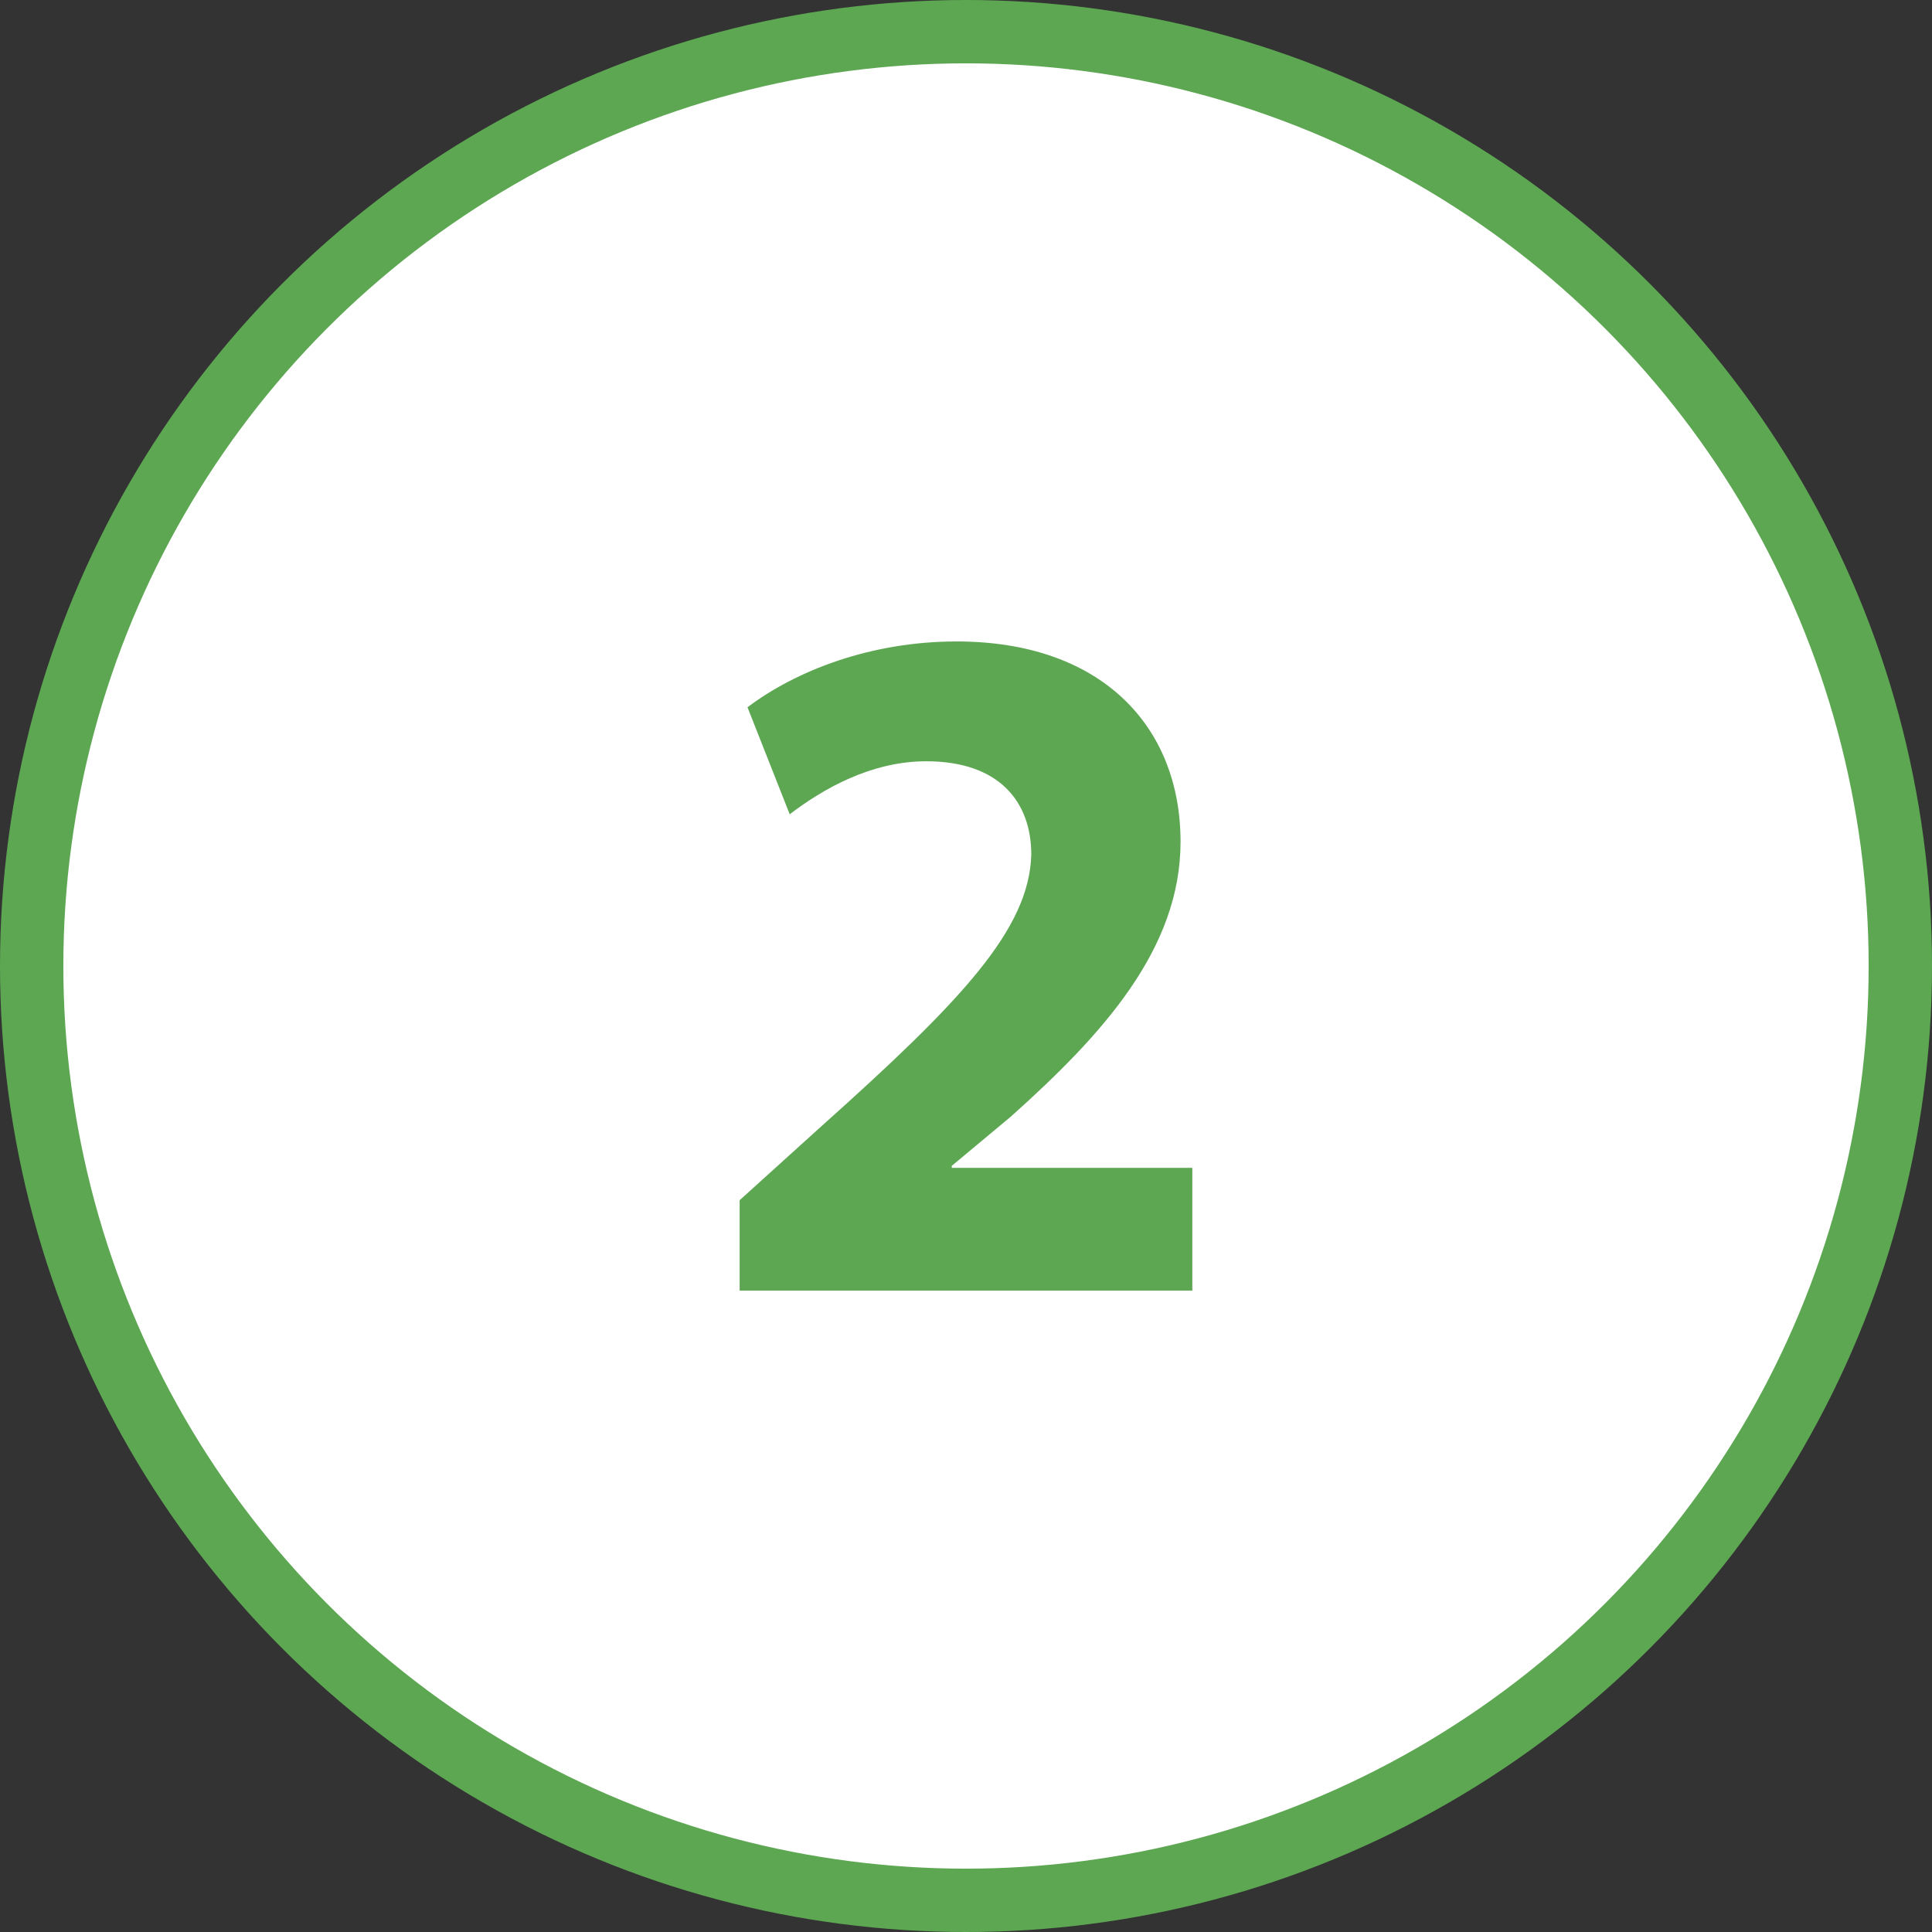
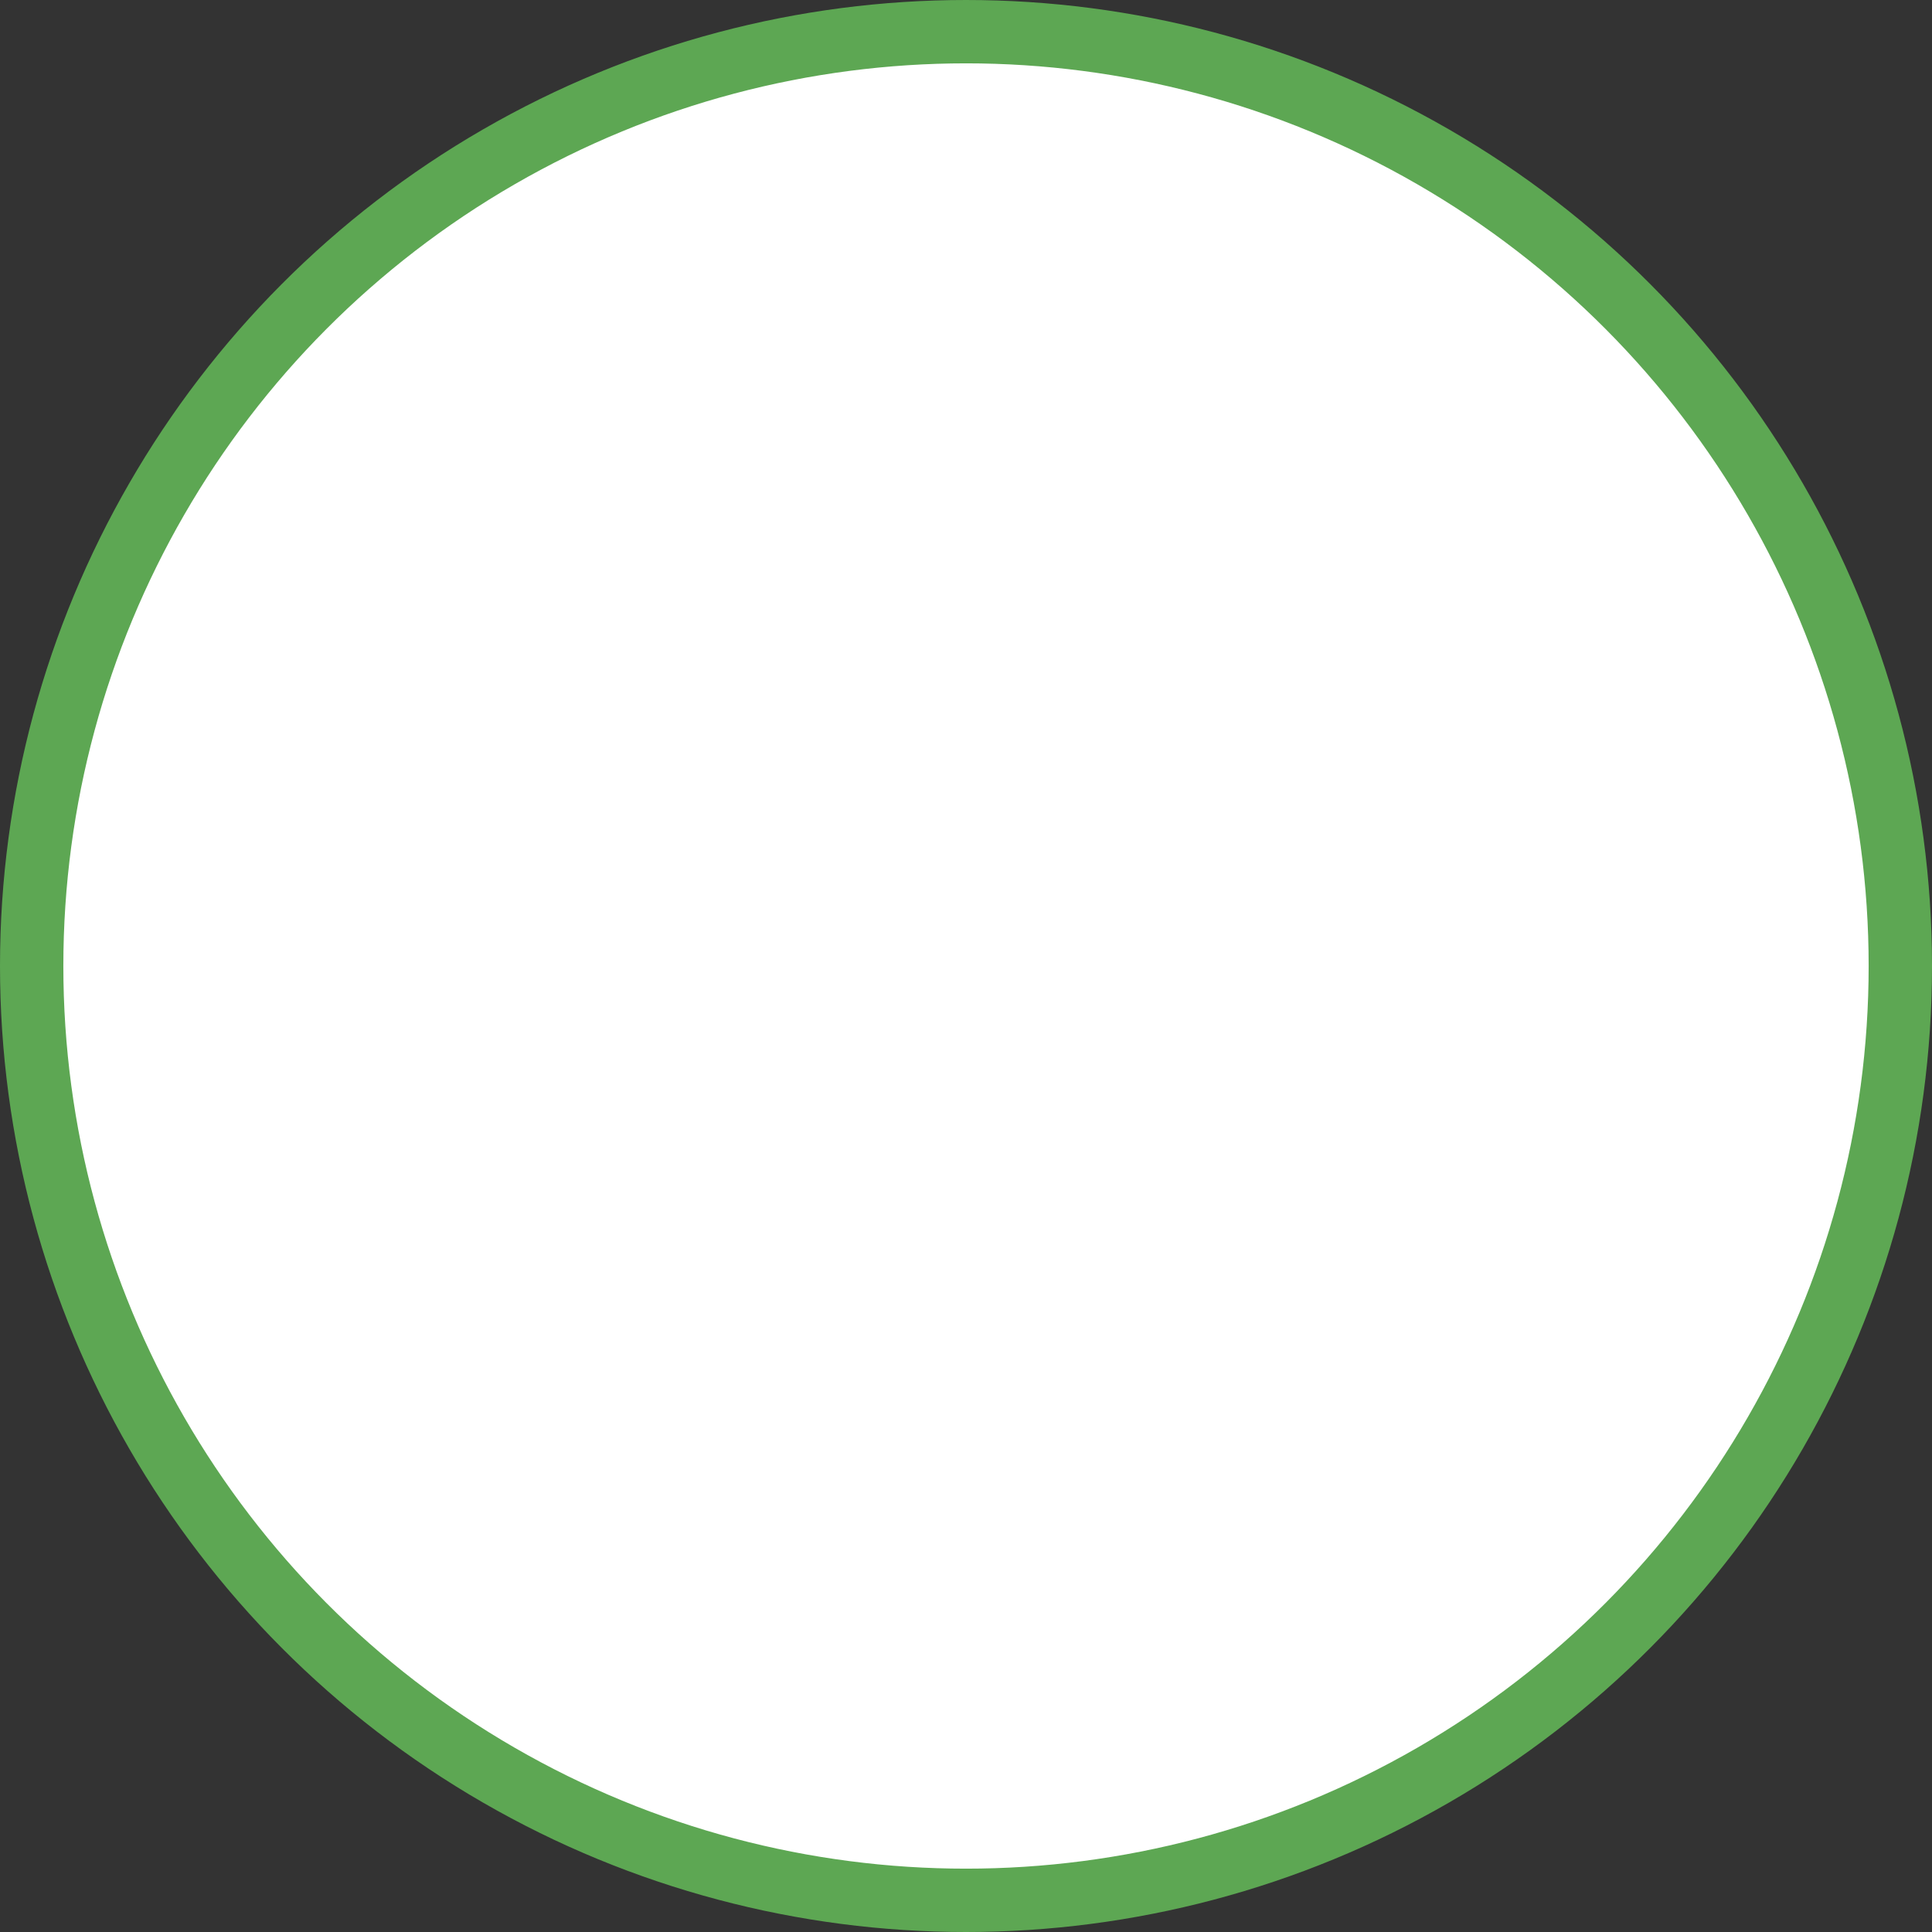
<svg xmlns="http://www.w3.org/2000/svg" version="1.0" id="Capa_1" x="0px" y="0px" width="61px" height="61px" viewBox="0 0 61 61" enable-background="new 0 0 61 61" xml:space="preserve">
  <rect x="0" y="0" width="61" height="61" fill="#333333" stroke="none" />
  <circle fill="#FFFFFF" stroke="#5DA753" stroke-width="2" stroke-miterlimit="10" cx="30.5" cy="30.5" r="29.5" />
-   <path fill="#5DA753" d="M23.353,40.748v-2.853l2.604-2.356c4.403-3.938,6.542-6.201,6.604-8.558c0-1.644-0.992-2.945-3.317-2.945  c-1.736,0-3.256,0.868-4.31,1.674l-1.333-3.379c1.519-1.147,3.875-2.078,6.604-2.078c4.558,0,7.069,2.667,7.069,6.325  c0,3.38-2.449,6.077-5.364,8.682l-1.86,1.551v0.062h7.596v3.876H23.353z" />
</svg>